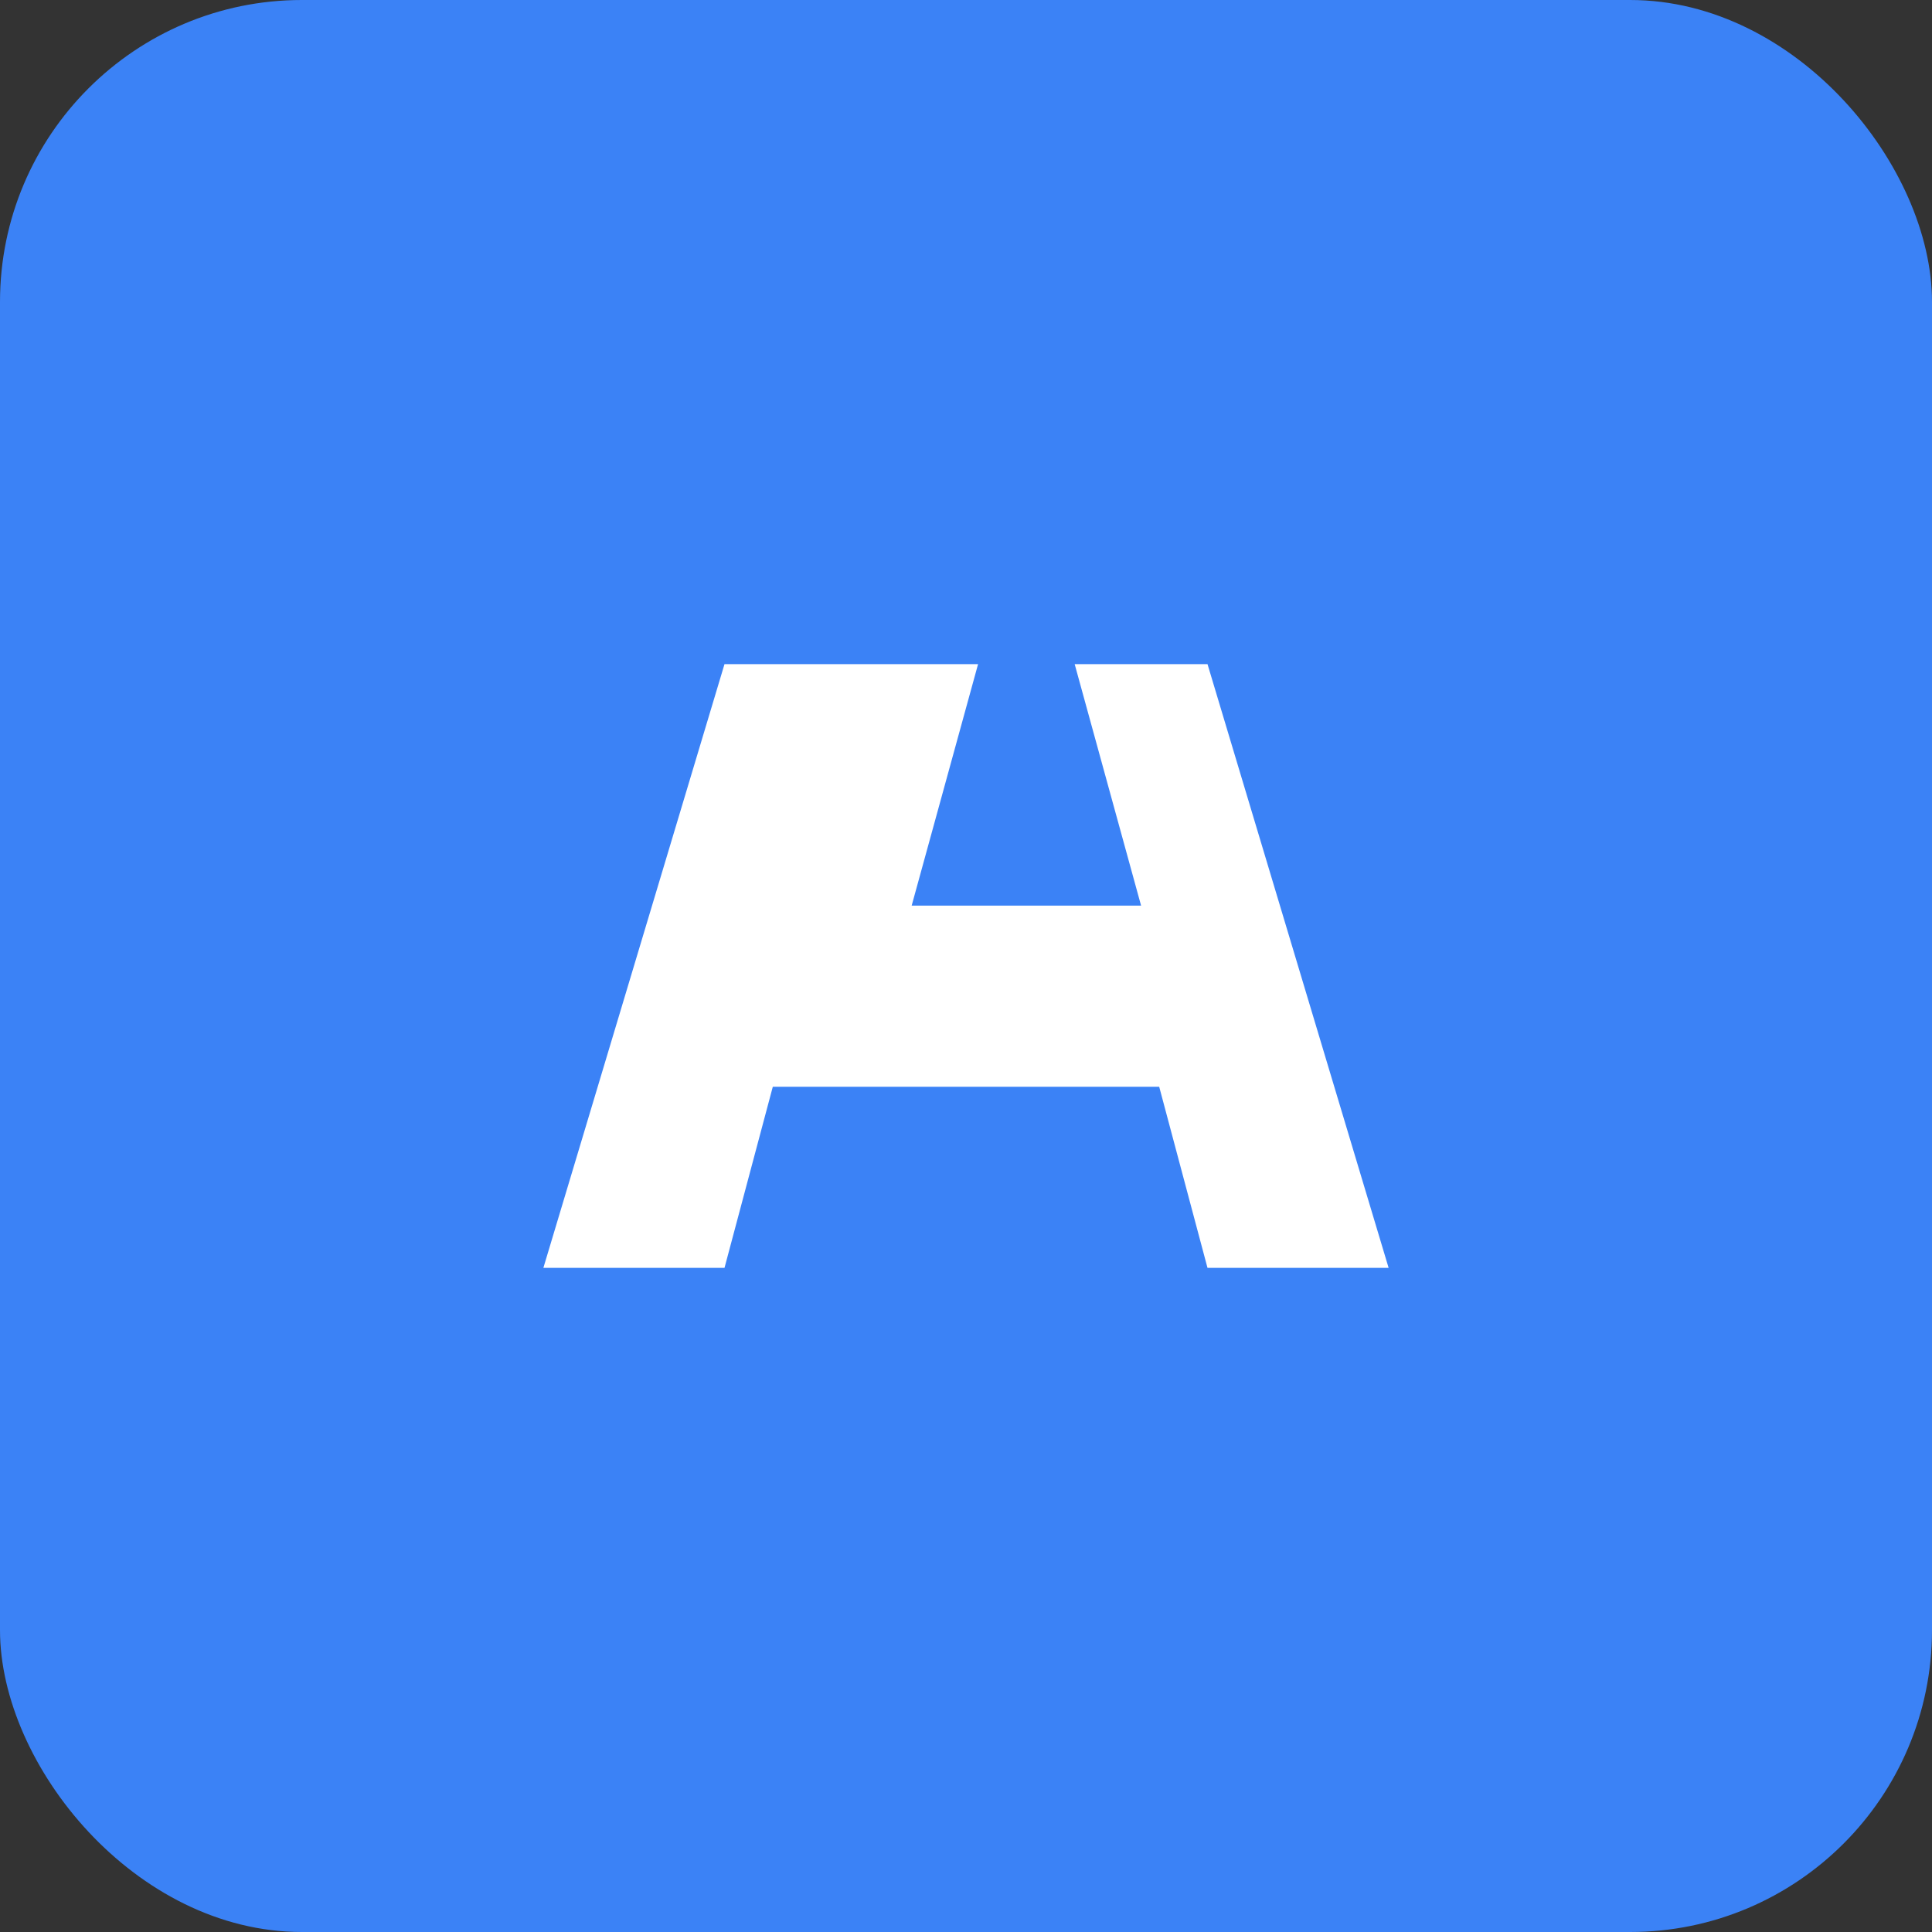
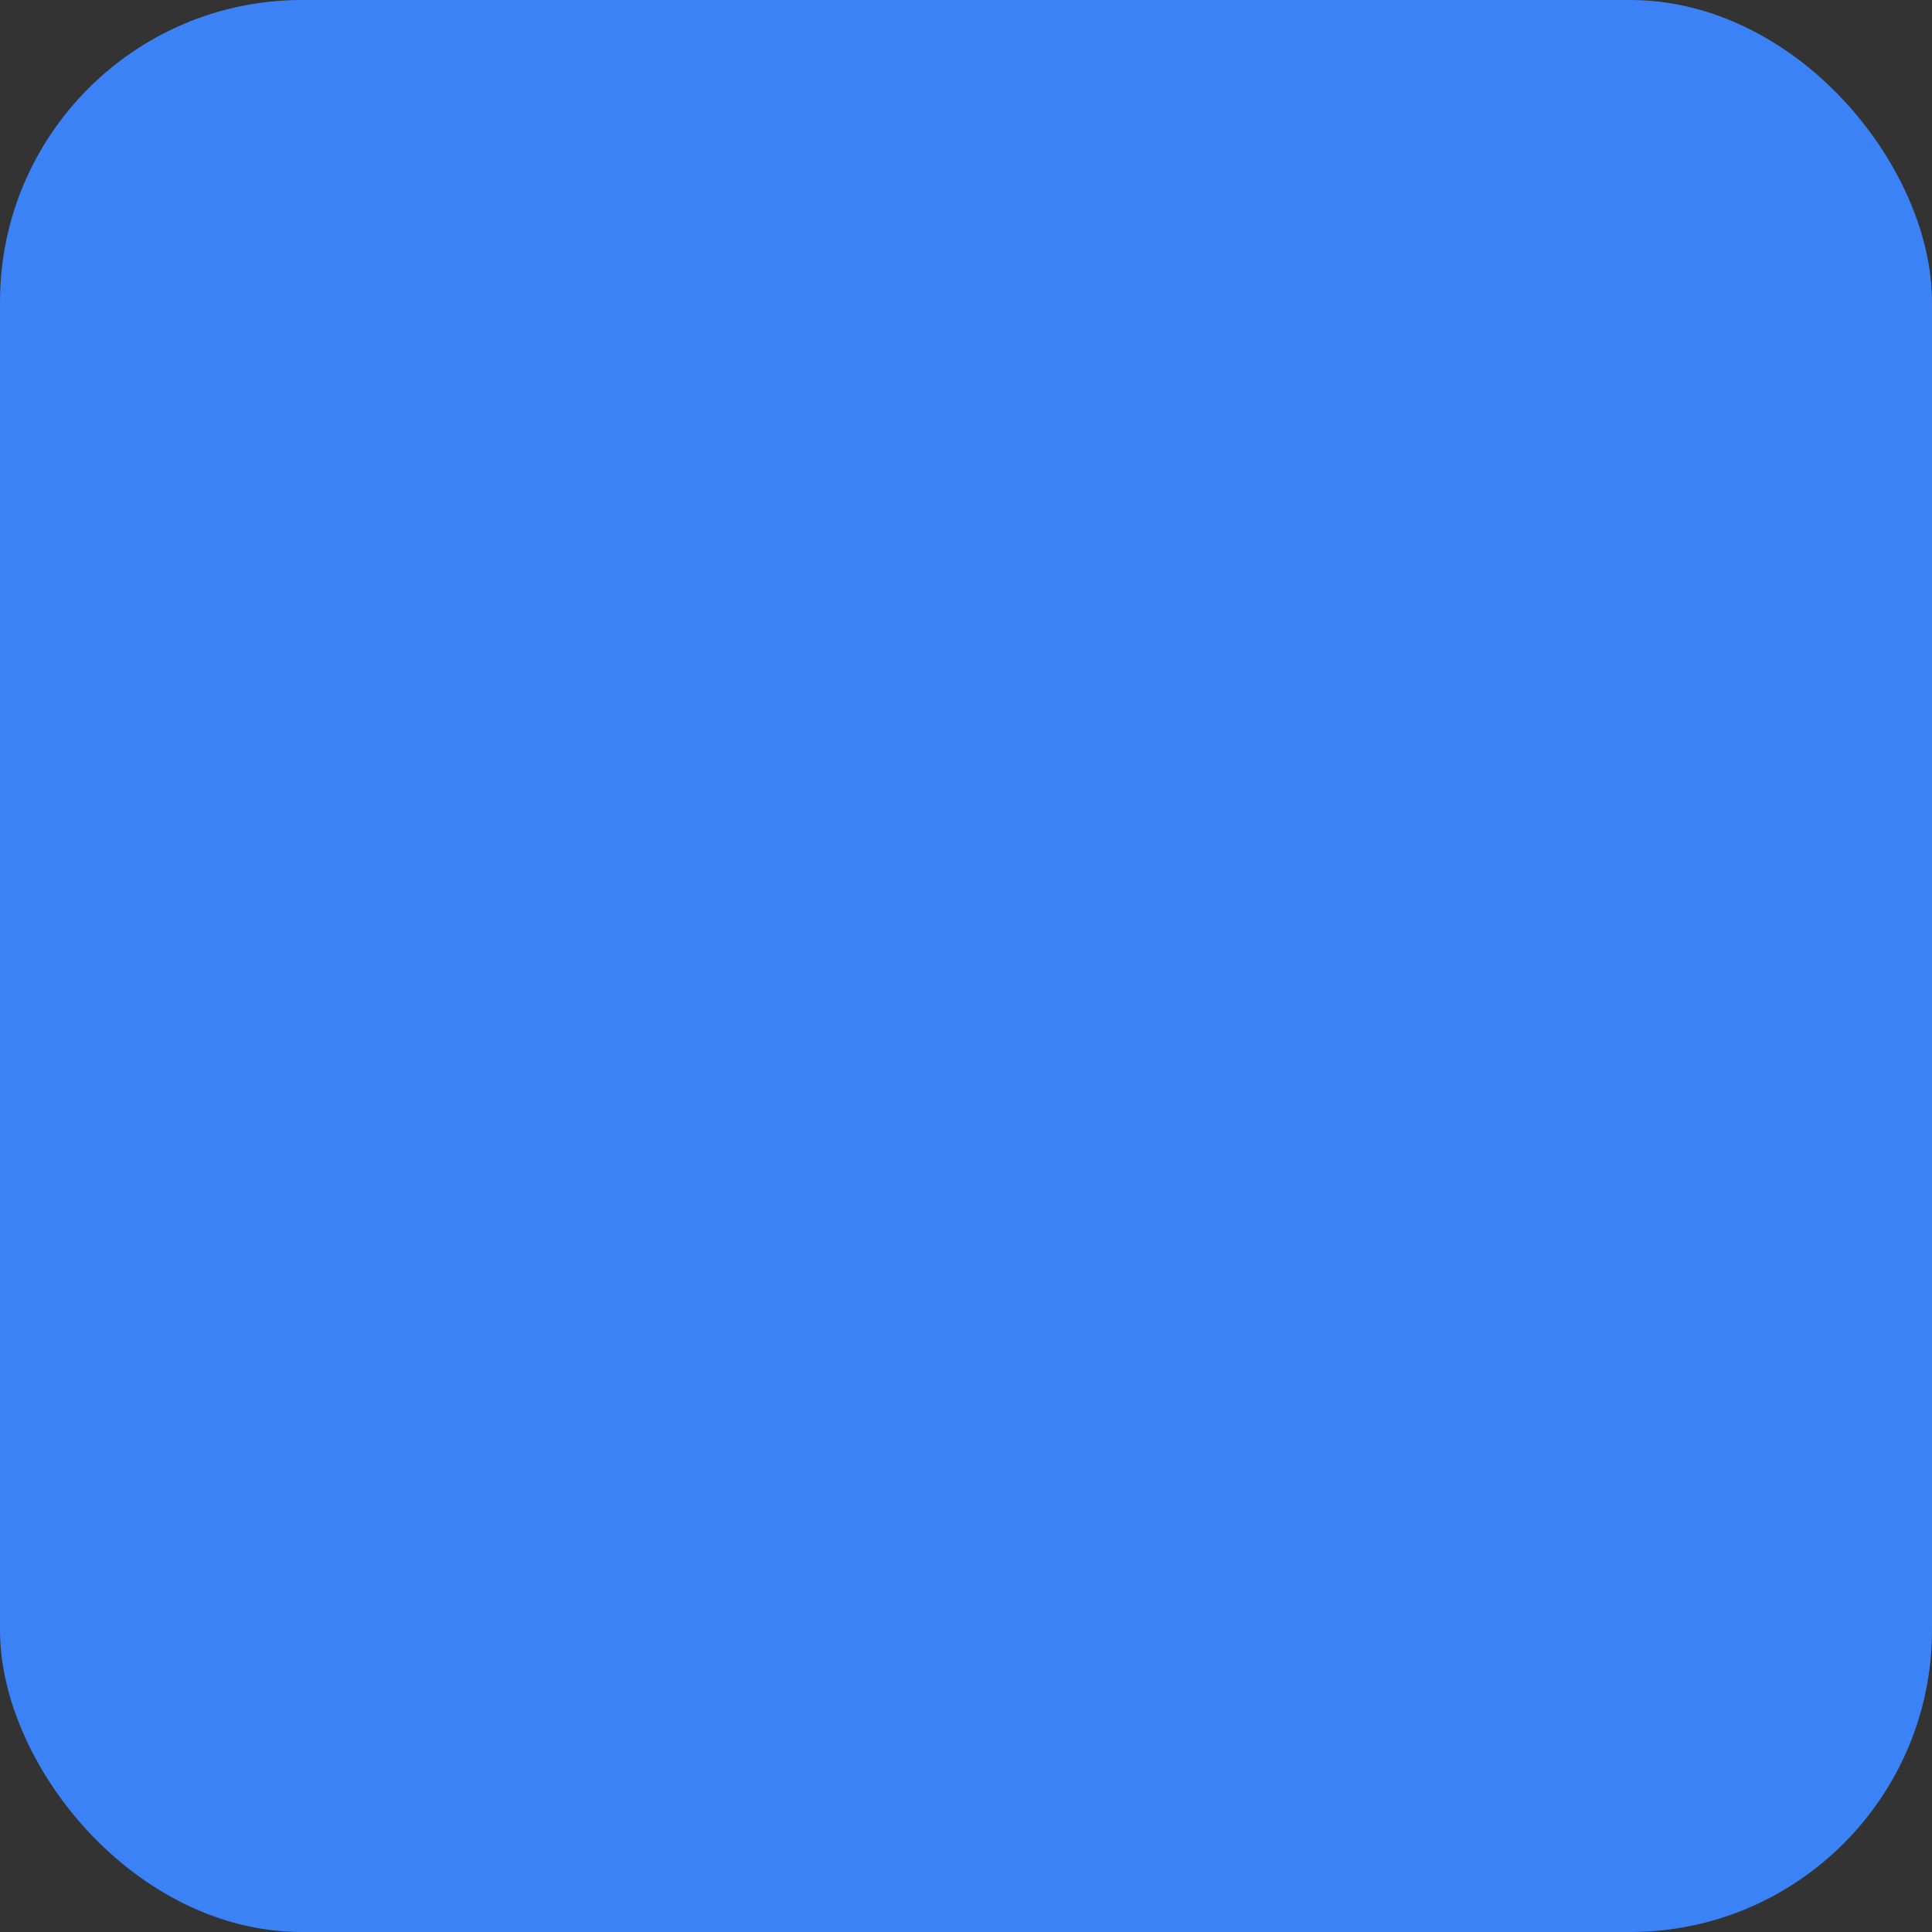
<svg xmlns="http://www.w3.org/2000/svg" width="24" height="24" viewBox="0 0 64 64" role="img" aria-label="TA logo">
  <rect x="0" y="0" width="64" height="64" fill="#333333" stroke="none" />
  <rect width="64" height="64" rx="10" fill="#3B82F6" />
-   <path d="M18 42l6-20h16l6 20h-6l-1.6-6h-12.8L24 42h-6zm12.2-12h7.6l-2.2-8h-3.2l-2.2 8z" fill="#ffffff" />
</svg>